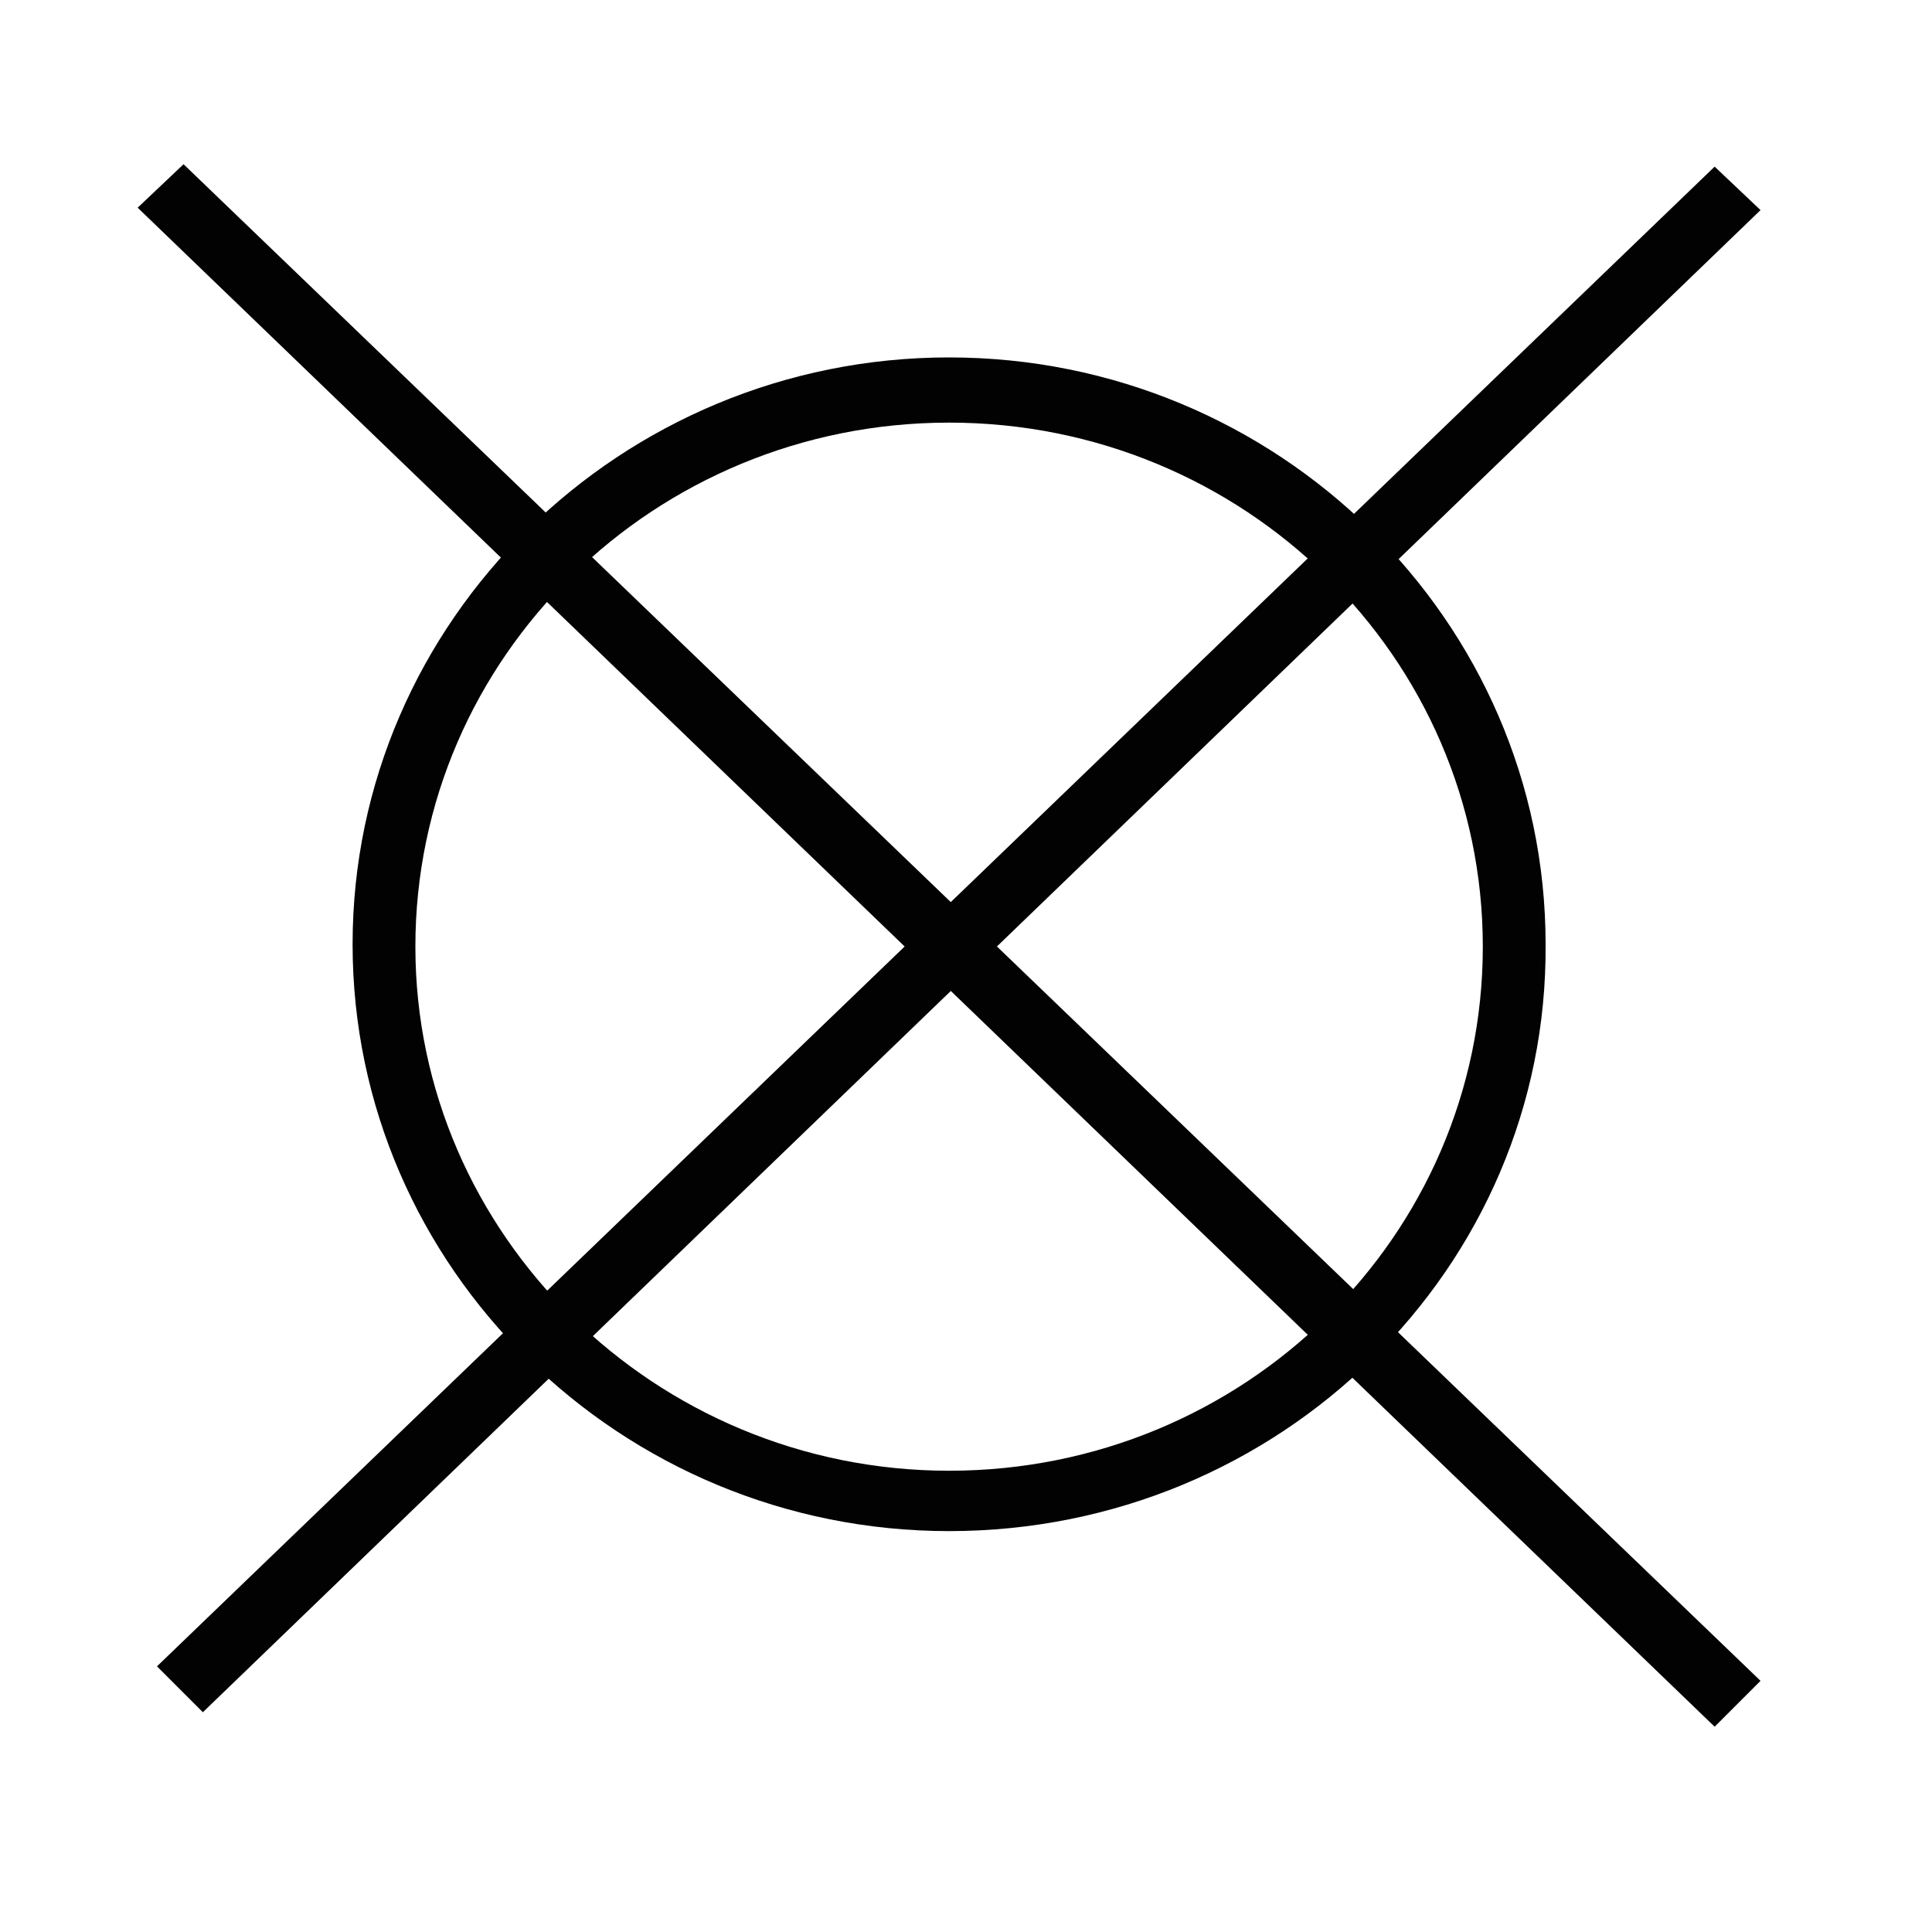
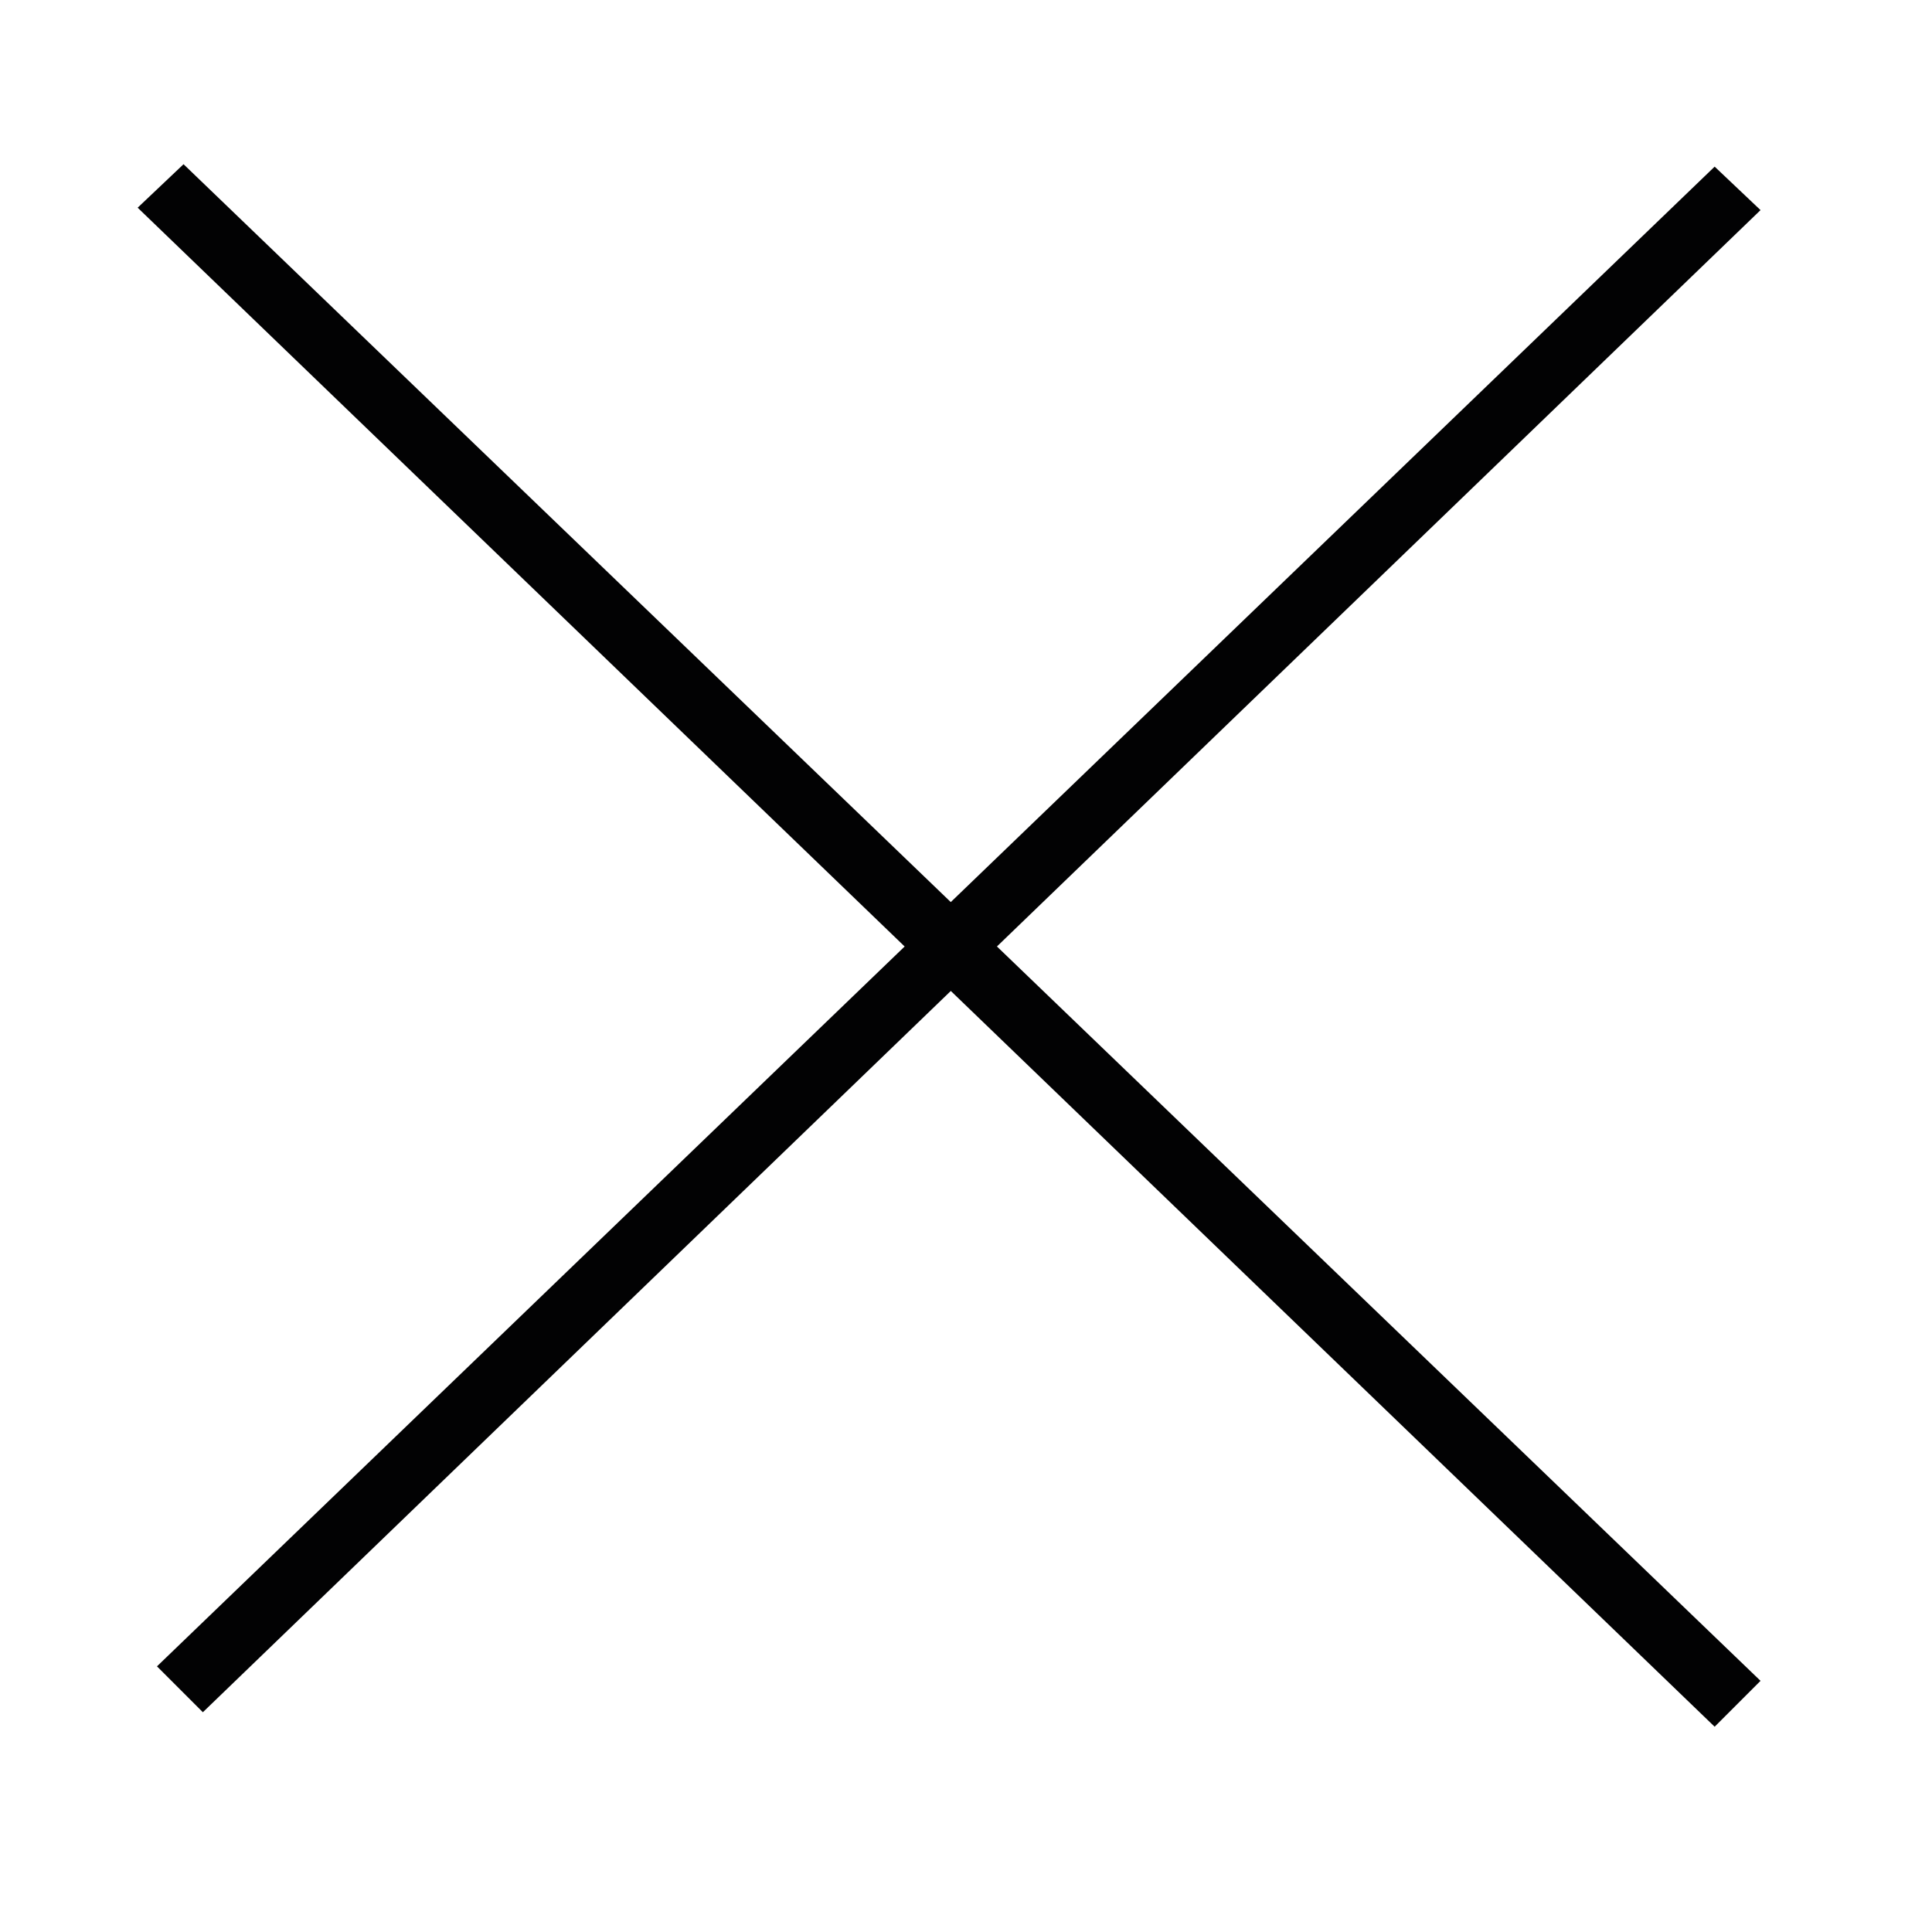
<svg xmlns="http://www.w3.org/2000/svg" version="1.1" id="Ebene_1" x="0px" y="0px" viewBox="0 0 80 80" style="enable-background:new 0 0 80 80;" xml:space="preserve">
  <style type="text/css"> .st0{display:none;} .st1{display:inline;fill:#020203;} .st2{display:inline;} .st3{fill:#020203;} .st4{display:inline;fill:none;stroke:#020203;stroke-width:2.927;stroke-miterlimit:10;} .st5{fill:none;stroke:#020203;stroke-width:2.927;stroke-miterlimit:10;} </style>
  <g class="st0">
    <polygon class="st1" points="64,58.5 15.9,58.5 0.1,22.2 2.4,21.2 17.5,56.1 62.3,56.1 77.5,21.2 79.8,22.2 " />
    <path class="st1" d="M7.3,33.7l-2.2-1c1.1-2.3,4.3-7.5,10.2-7.5c0.1,0,0.1,0,0.2,0c3.1,0.1,6,1.4,7.9,3.8c0.1,0.1,1.6,1.9,5,1.8 c2-0.1,3.8-0.7,5.2-2c0.6-0.7,3.9-4.2,9.9-2.9c1.5,0.3,2.9,1.1,4.3,2.3l0.6,0.6c1.3,0.9,2.8,1.4,4.4,1.4c2.5,0,4.3-1.1,6.3-2.9 c2.5-2.1,5.7-2.8,9.1-2.2c2.7,0.5,5,2.7,6.3,3.9c0.2,0.2,0.4,0.4,0.6,0.5l-1.6,1.8c-0.2-0.1-0.4-0.4-0.6-0.6 c-1.2-1.1-3.1-2.9-5.1-3.3c-2.6-0.5-5.1,0.1-7,1.6c-2,1.8-4.3,3.5-7.8,3.5c0,0-0.1,0-0.1,0c-2.4,0-4.8-0.9-6.6-2.6l-0.7-0.6 c-0.8-0.6-1.6-0.9-2.5-1.1c-5-1.1-7.4,2.1-7.5,2.1l-0.2,0.2c-1.8,1.6-4.2,2.6-6.8,2.6c-4.7,0.1-6.9-2.6-7-2.7 c-1.5-1.8-3.7-2.9-6.1-2.9c0,0-0.1,0-0.1,0C10.8,27.5,8.2,31.8,7.3,33.7z" />
    <g class="st2">
-       <path class="st3" d="M33.3,46.9c0.4,0.2,1.2,0.6,2.1,0.6c1.6,0,2.1-1,2.1-1.8c0-1.3-1.2-1.8-2.4-1.8h-0.7V43h0.7 c0.9,0,2.1-0.5,2.1-1.6c0-0.7-0.5-1.4-1.6-1.4c-0.7,0-1.5,0.3-1.9,0.6l-0.3-0.9c0.5-0.4,1.4-0.7,2.4-0.7c1.8,0,2.7,1.1,2.7,2.2 c0,0.9-0.6,1.8-1.7,2.2v0c1.2,0.2,2.1,1.1,2.1,2.4c0,1.5-1.2,2.8-3.4,2.8c-1.1,0-2-0.3-2.4-0.6L33.3,46.9z" />
-       <path class="st3" d="M46.6,43.7c0,3.1-1.2,4.8-3.3,4.8c-1.8,0-3.1-1.7-3.1-4.7c0-3.1,1.4-4.8,3.3-4.8C45.5,39,46.6,40.8,46.6,43.7 z M41.5,43.8c0,2.4,0.7,3.7,1.9,3.7c1.3,0,1.9-1.5,1.9-3.8c0-2.3-0.6-3.7-1.9-3.7C42.3,40,41.5,41.3,41.5,43.8z" />
+       <path class="st3" d="M33.3,46.9c0.4,0.2,1.2,0.6,2.1,0.6c1.6,0,2.1-1,2.1-1.8c0-1.3-1.2-1.8-2.4-1.8h-0.7V43h0.7 c0.9,0,2.1-0.5,2.1-1.6c0-0.7-0.5-1.4-1.6-1.4l-0.3-0.9c0.5-0.4,1.4-0.7,2.4-0.7c1.8,0,2.7,1.1,2.7,2.2 c0,0.9-0.6,1.8-1.7,2.2v0c1.2,0.2,2.1,1.1,2.1,2.4c0,1.5-1.2,2.8-3.4,2.8c-1.1,0-2-0.3-2.4-0.6L33.3,46.9z" />
    </g>
    <path class="st1" d="M52.2,37.6c0,0.7-0.6,1.3-1.4,1.3c-0.7,0-1.4-0.6-1.4-1.3c0-0.7,0.6-1.3,1.4-1.3 C51.5,36.3,52.2,36.8,52.2,37.6z" />
  </g>
  <g class="st0">
    <polygon class="st4" points="7.3,63.4 39,9.4 70.8,63.4 " />
    <g class="st2">
      <line class="st5" x1="11.5" y1="16.4" x2="66.6" y2="70.4" />
      <line class="st5" x1="66.6" y1="16.4" x2="11.5" y2="70.4" />
    </g>
  </g>
  <g class="st0">
    <g class="st2">
      <line class="st3" x1="70.6" y1="8.3" x2="7.4" y2="69.1" />
      <polygon class="st3" points="8.3,70 6.4,68.2 69.7,7.4 71.5,9.2 " />
    </g>
    <g class="st2">
      <line class="st3" x1="6.6" y1="8.2" x2="70.6" y2="69.7" />
      <polygon class="st3" points="69.7,70.7 5.7,9.1 7.5,7.3 71.5,68.8 " />
    </g>
    <path class="st1" d="M62.8,62.7H14.4V15.2h48.5V62.7z M17,60.2h43.2V17.8H17V60.2z" />
    <path class="st1" d="M38.6,62.7c-13.4,0-24.2-10.7-24.2-23.8c0-13.1,10.9-23.8,24.2-23.8C52,15.2,62.8,25.9,62.8,39 C62.8,52.1,52,62.7,38.6,62.7z M38.6,17.8C26.7,17.8,17,27.3,17,39c0,11.7,9.7,21.2,21.6,21.2c11.9,0,21.6-9.5,21.6-21.2 C60.2,27.3,50.5,17.8,38.6,17.8z" />
  </g>
  <g class="st0">
    <path class="st1" d="M45.7,48c0,3.2-2.6,5.8-5.9,5.8c-3.3,0-5.9-2.6-5.9-5.8c0-3.2,2.6-5.8,5.9-5.8C43.1,42.2,45.7,44.8,45.7,48z" />
    <path class="st1" d="M79,61.9H1l0-1.5c0-0.9,0.8-22.1,16-26.3l0.4-0.1l50.8-0.1l-4.2-14.9H25.7v-2.8h40.6L79,61.9z M4,59.1h71.2 L69,36.9L17.6,37C6.8,40.1,4.5,54.5,4,59.1z" />
  </g>
  <g>
    <g>
      <line class="st3" x1="72" y1="7.8" x2="7.4" y2="69.9" />
      <polygon class="st3" points="8.4,70.9 6.5,69 71,6.9 72.9,8.7 " />
    </g>
    <g>
      <line class="st3" x1="6.7" y1="7.7" x2="72" y2="70.5" />
      <polygon class="st3" points="71,71.5 5.7,8.6 7.6,6.8 72.9,69.6 " />
    </g>
-     <path class="st3" d="M39.3,63.4c-13.6,0-24.7-10.9-24.7-24.3c0-13.4,11.1-24.3,24.7-24.3c13.6,0,24.7,10.9,24.7,24.3 C64.1,52.5,53,63.4,39.3,63.4z M39.3,17.5c-12.2,0-22.1,9.7-22.1,21.7c0,11.9,9.9,21.7,22.1,21.7c12.2,0,22.1-9.7,22.1-21.7 C61.4,27.2,51.5,17.5,39.3,17.5z" />
  </g>
</svg>